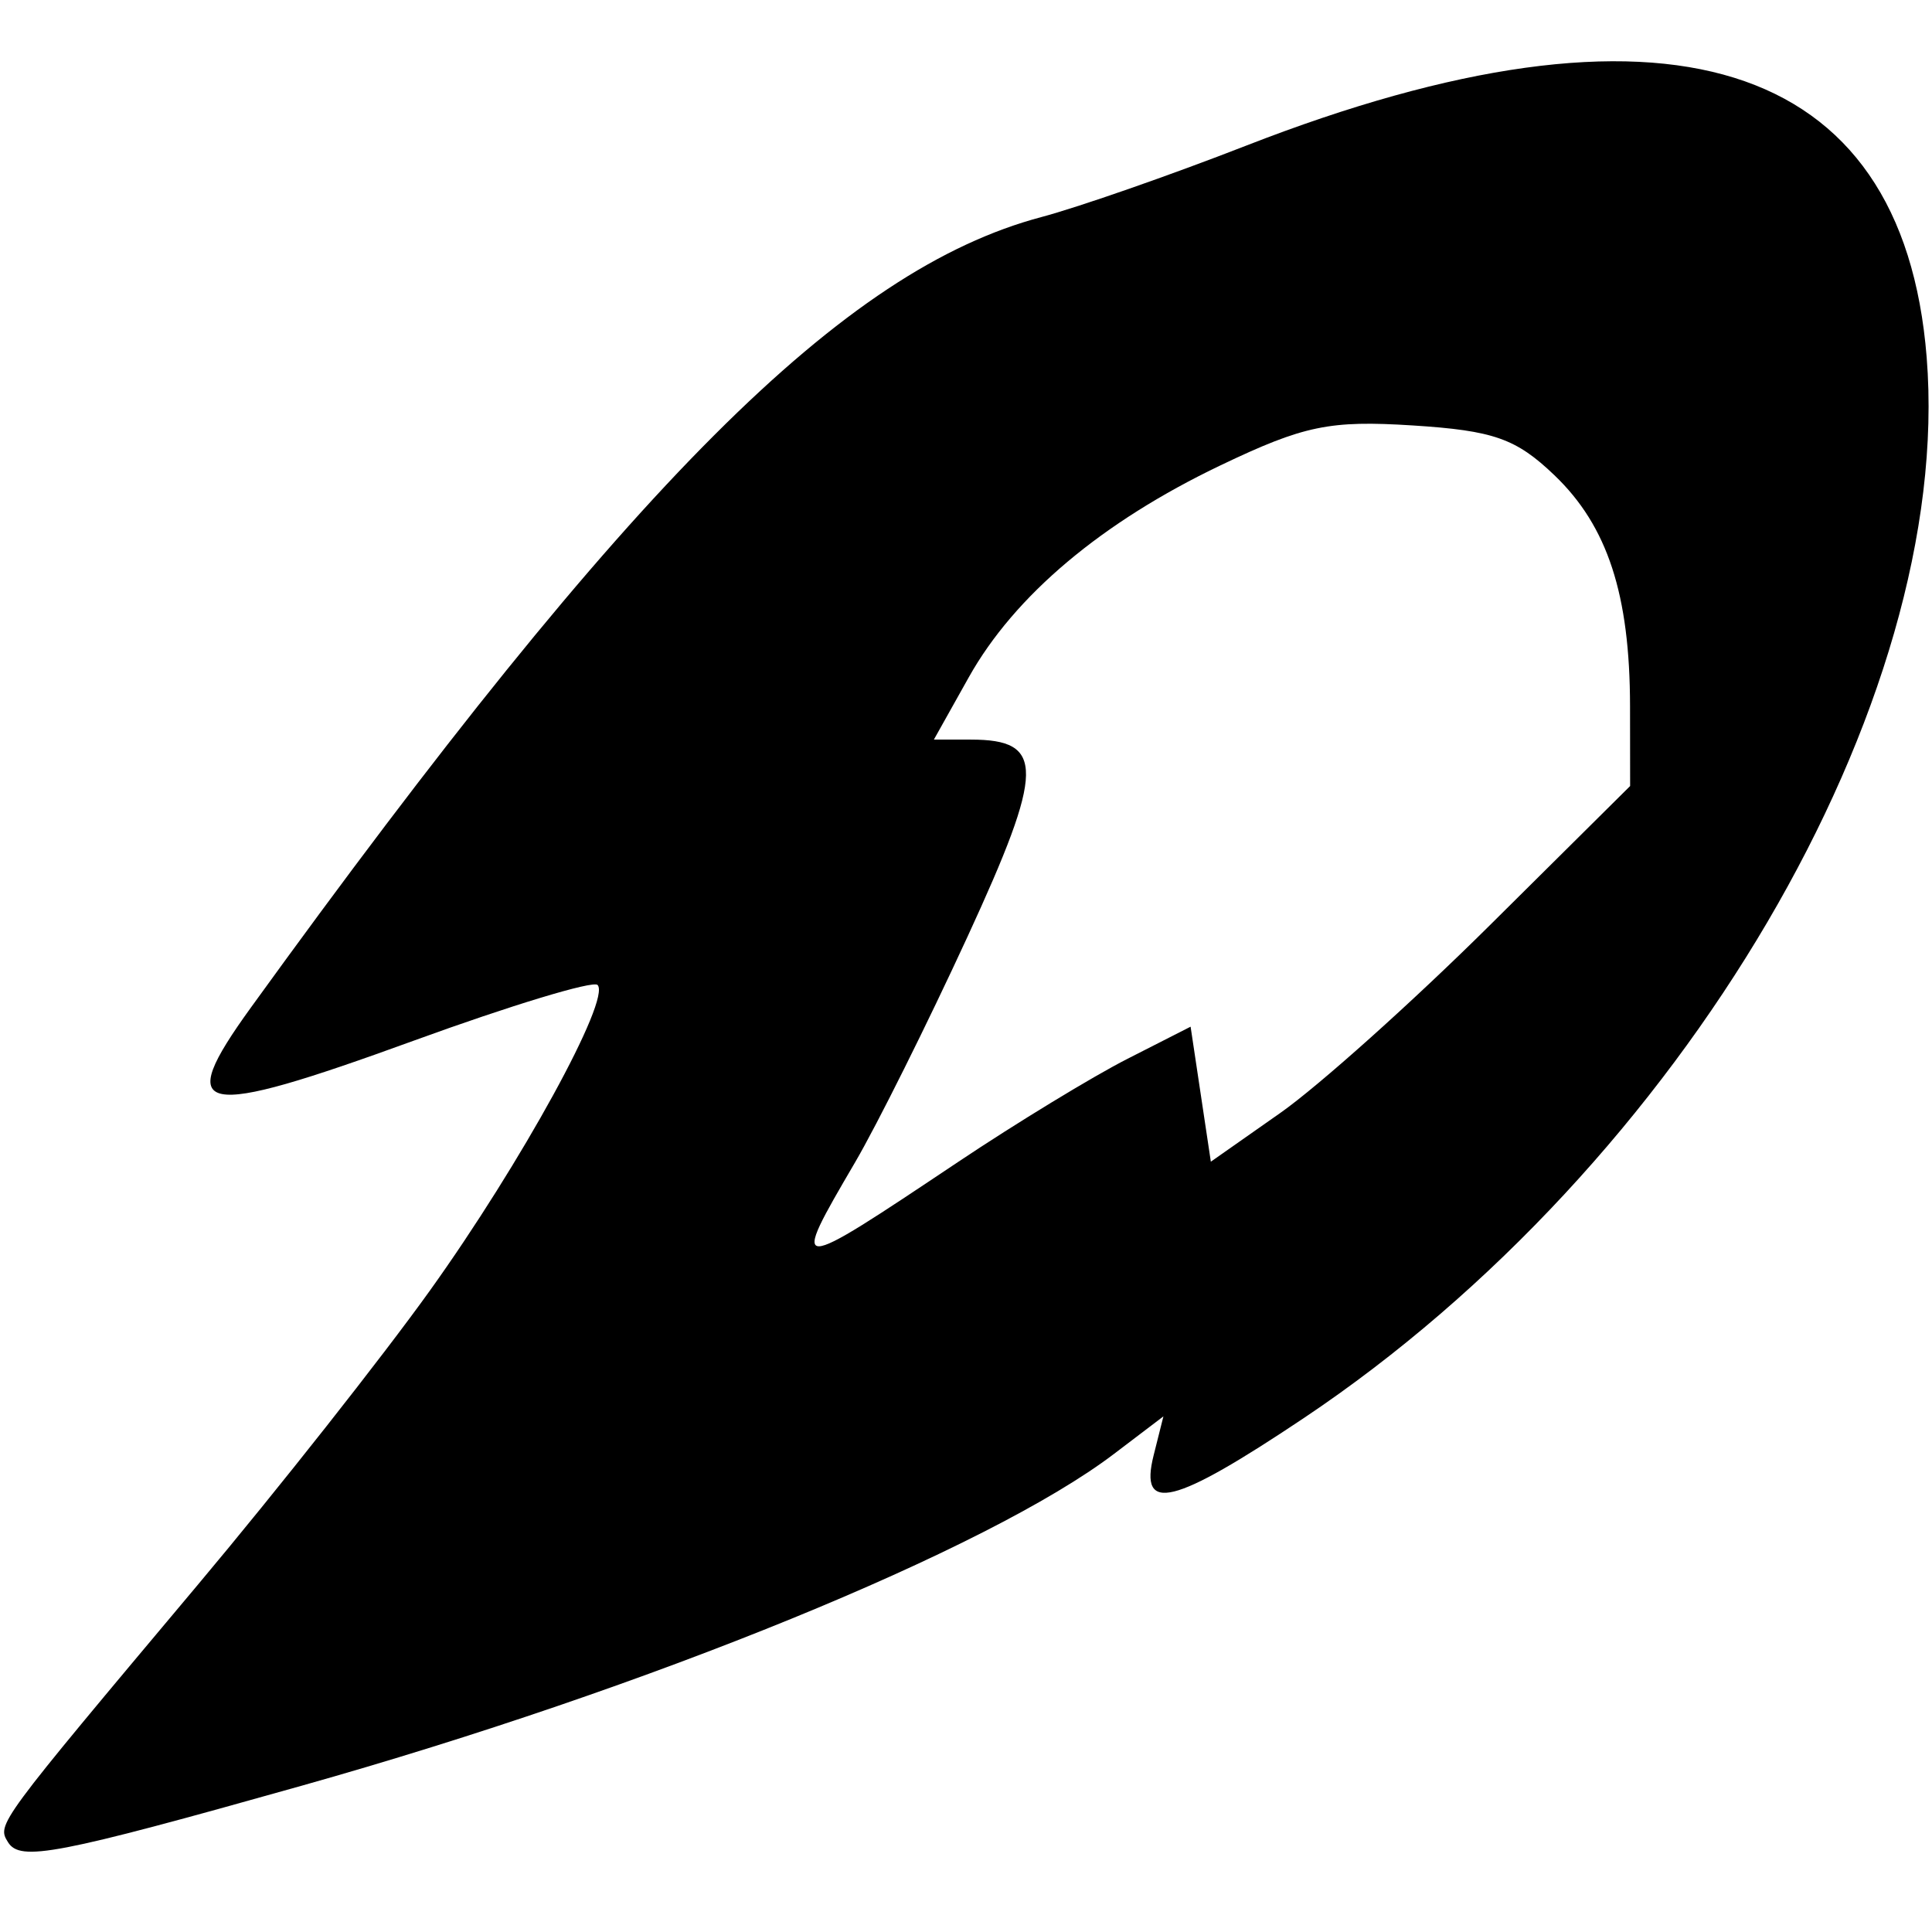
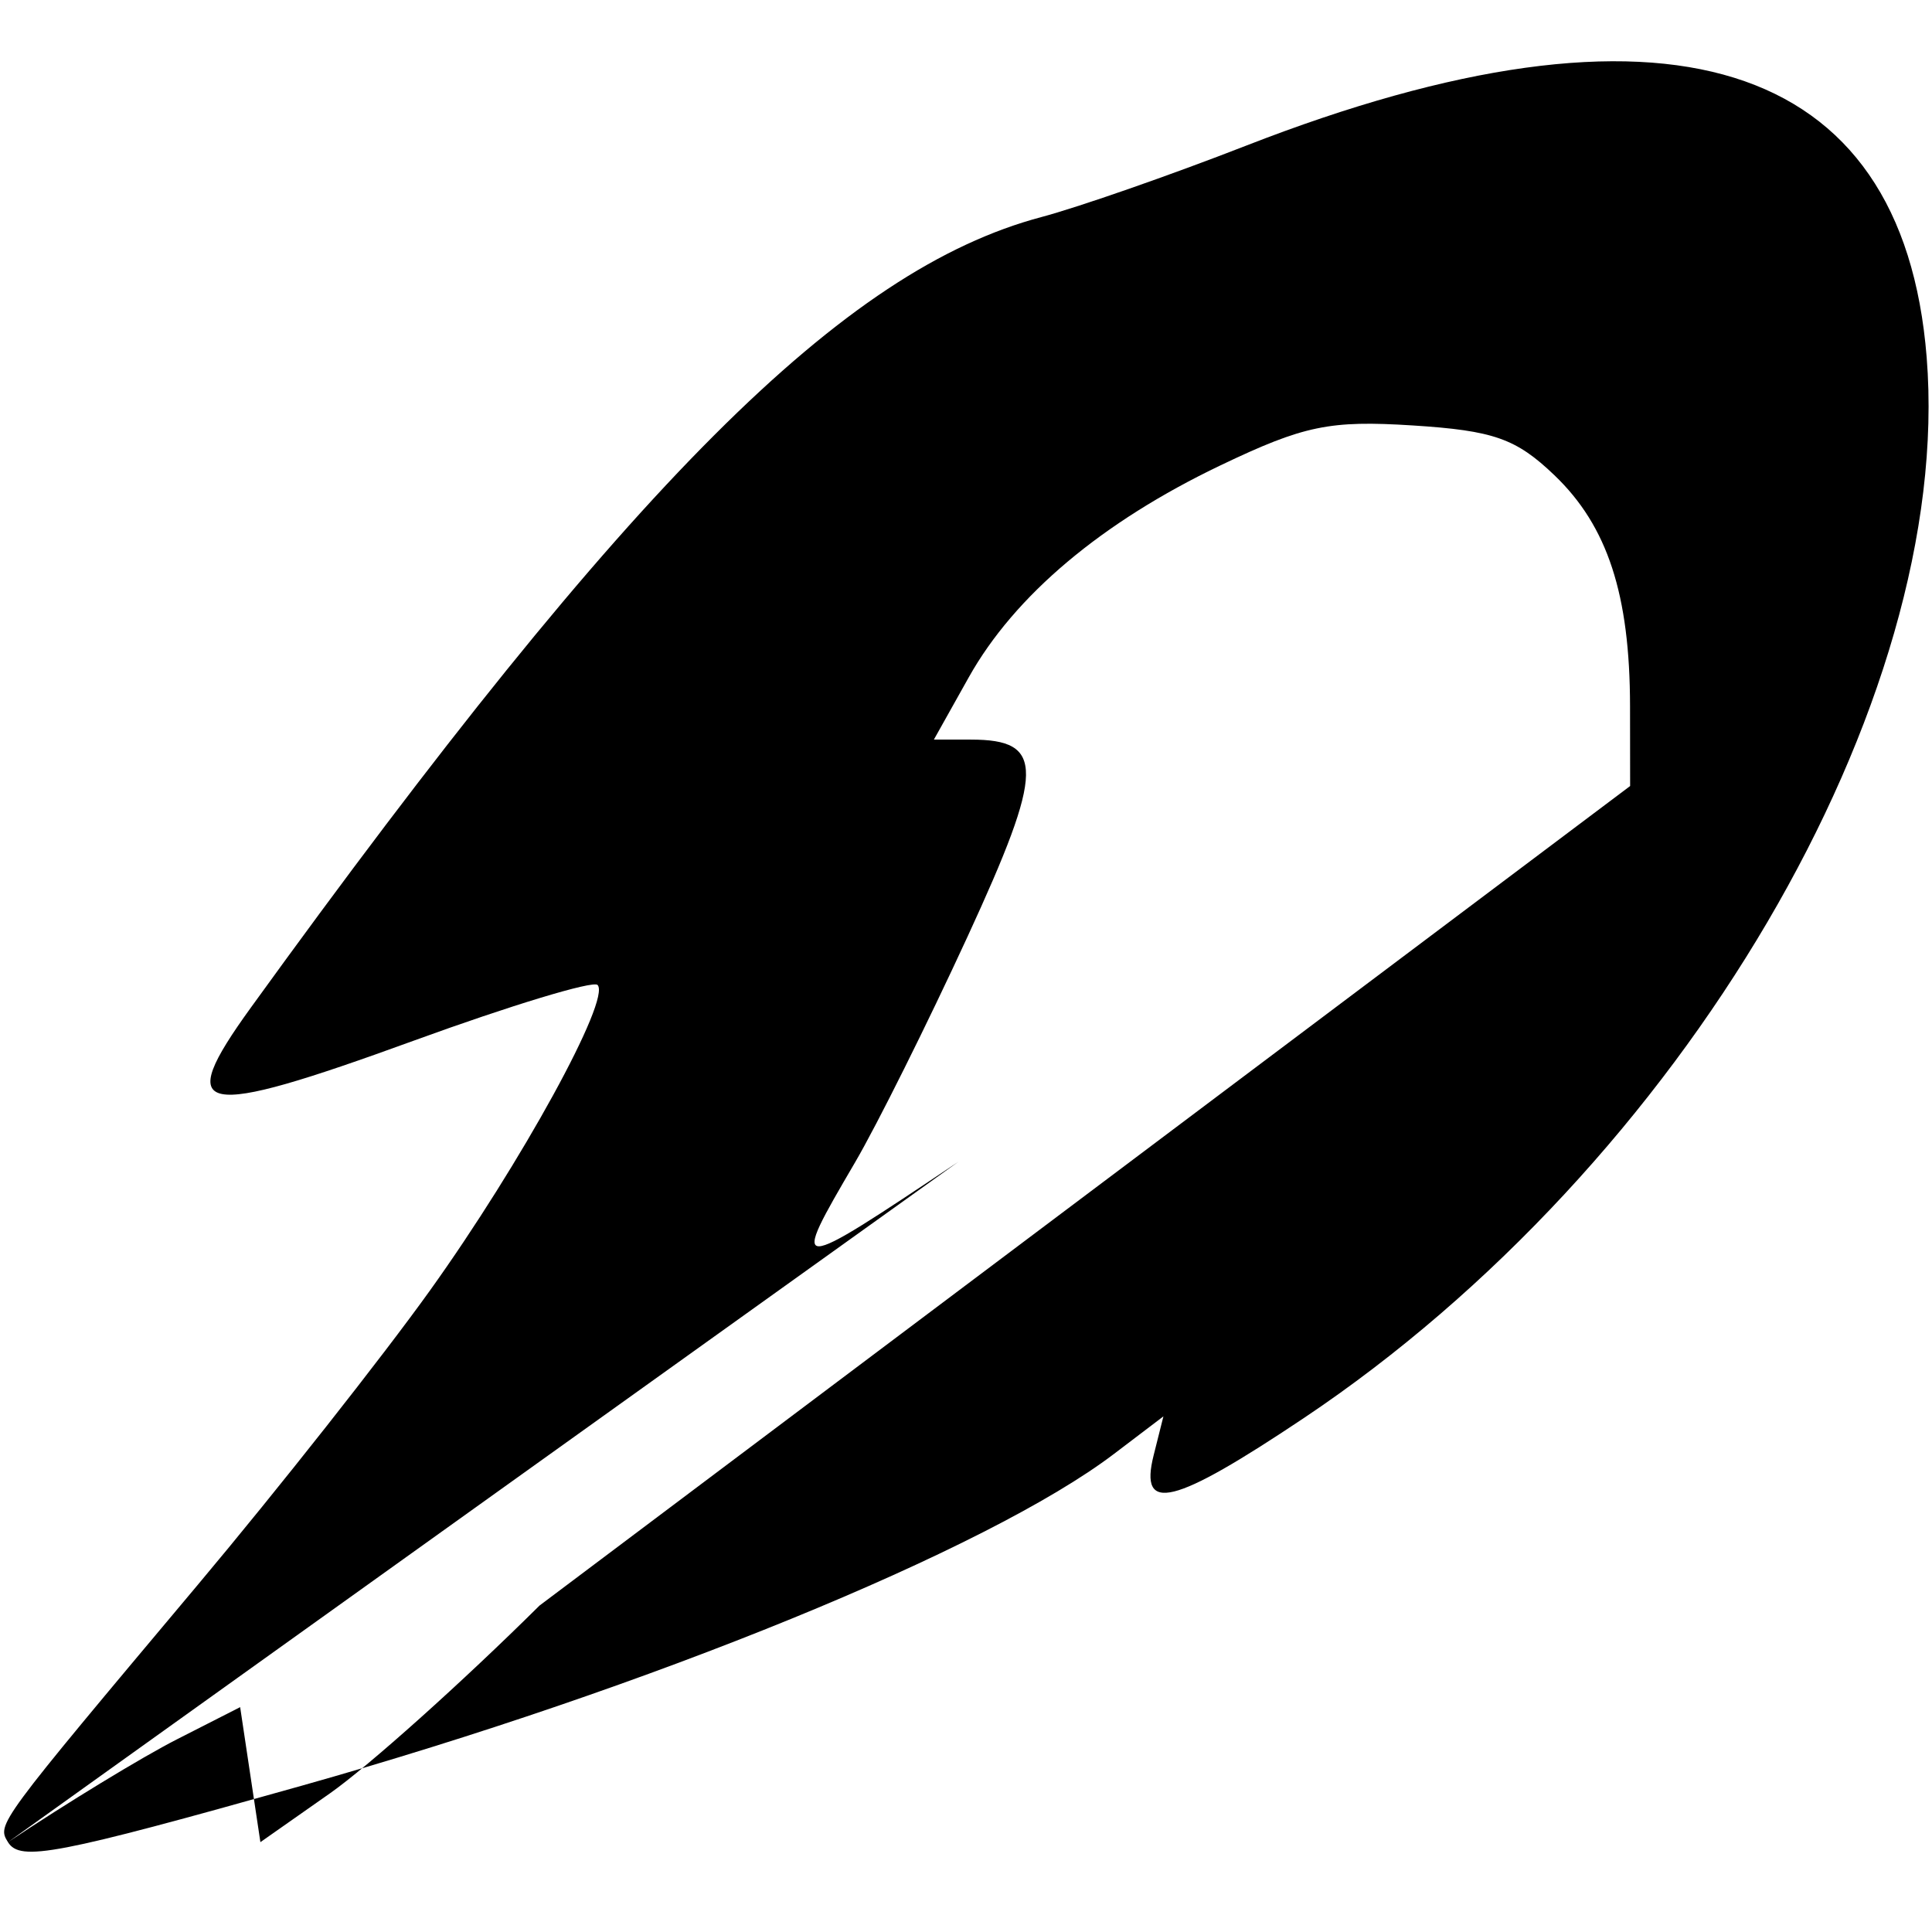
<svg xmlns="http://www.w3.org/2000/svg" viewBox="0 0 960 960" height="960" width="960" id="svg30" version="1.1">
  <defs id="defs34" />
-   <path id="path52" d="m 3.977,915.367 c -5.539,-8.962 -5.714,-8.725 94.477,-128.093 39.712,-47.313 91.546,-113.024 115.187,-146.024 45.334,-63.282 90.135,-144.974 83.27,-151.84 -2.239,-2.239 -43.215,10.178 -91.057,27.594 C 97.71,556.374 86.083,554.026 124.694,500.617 313.097,240.012 419.036,134.053 517.351,107.884 535.995,102.922 581.771,86.963 619.075,72.42 826.884,-8.593 945.467,28.268 957.355,177.575 970.989,348.821 835.863,578.889 647.755,704.703 c -64.813,43.35 -81.831,47.561 -74.522,18.44 l 4.858,-19.357 -24.67,18.738 C 491.117,769.847 322.471,838.725 150,887.288 27.901,921.668 9.999,925.111 3.977,915.367 Z M 476.25,577.249 c 28.875,-19.304 66.642,-42.298 83.927,-51.097 l 31.427,-15.999 5.03,33.542 5.03,33.542 34.546,-24.244 c 19,-13.334 65.876,-55.333 104.168,-93.33 L 810,390.577 809.955,350.913 c -0.06,-55.537 -11.16,-89.468 -37.541,-114.743 -19.088,-18.287 -30.231,-22.207 -70.391,-24.765 -41.338,-2.632 -54.098,0.013 -95.495,19.792 -59.008,28.194 -102.377,64.696 -125.137,105.323 l -17.352,30.979 h 18.312 c 36.999,0 36.762,14.688 -1.579,97.894 -19.858,43.096 -44.99,93.543 -55.849,112.106 -32.611,55.746 -32.433,55.745 51.326,-0.251 z" style="fill:#000000;stroke-width:7.5" />
+   <path id="path52" d="m 3.977,915.367 c -5.539,-8.962 -5.714,-8.725 94.477,-128.093 39.712,-47.313 91.546,-113.024 115.187,-146.024 45.334,-63.282 90.135,-144.974 83.27,-151.84 -2.239,-2.239 -43.215,10.178 -91.057,27.594 C 97.71,556.374 86.083,554.026 124.694,500.617 313.097,240.012 419.036,134.053 517.351,107.884 535.995,102.922 581.771,86.963 619.075,72.42 826.884,-8.593 945.467,28.268 957.355,177.575 970.989,348.821 835.863,578.889 647.755,704.703 c -64.813,43.35 -81.831,47.561 -74.522,18.44 l 4.858,-19.357 -24.67,18.738 C 491.117,769.847 322.471,838.725 150,887.288 27.901,921.668 9.999,925.111 3.977,915.367 Z c 28.875,-19.304 66.642,-42.298 83.927,-51.097 l 31.427,-15.999 5.03,33.542 5.03,33.542 34.546,-24.244 c 19,-13.334 65.876,-55.333 104.168,-93.33 L 810,390.577 809.955,350.913 c -0.06,-55.537 -11.16,-89.468 -37.541,-114.743 -19.088,-18.287 -30.231,-22.207 -70.391,-24.765 -41.338,-2.632 -54.098,0.013 -95.495,19.792 -59.008,28.194 -102.377,64.696 -125.137,105.323 l -17.352,30.979 h 18.312 c 36.999,0 36.762,14.688 -1.579,97.894 -19.858,43.096 -44.99,93.543 -55.849,112.106 -32.611,55.746 -32.433,55.745 51.326,-0.251 z" style="fill:#000000;stroke-width:7.5" />
</svg>